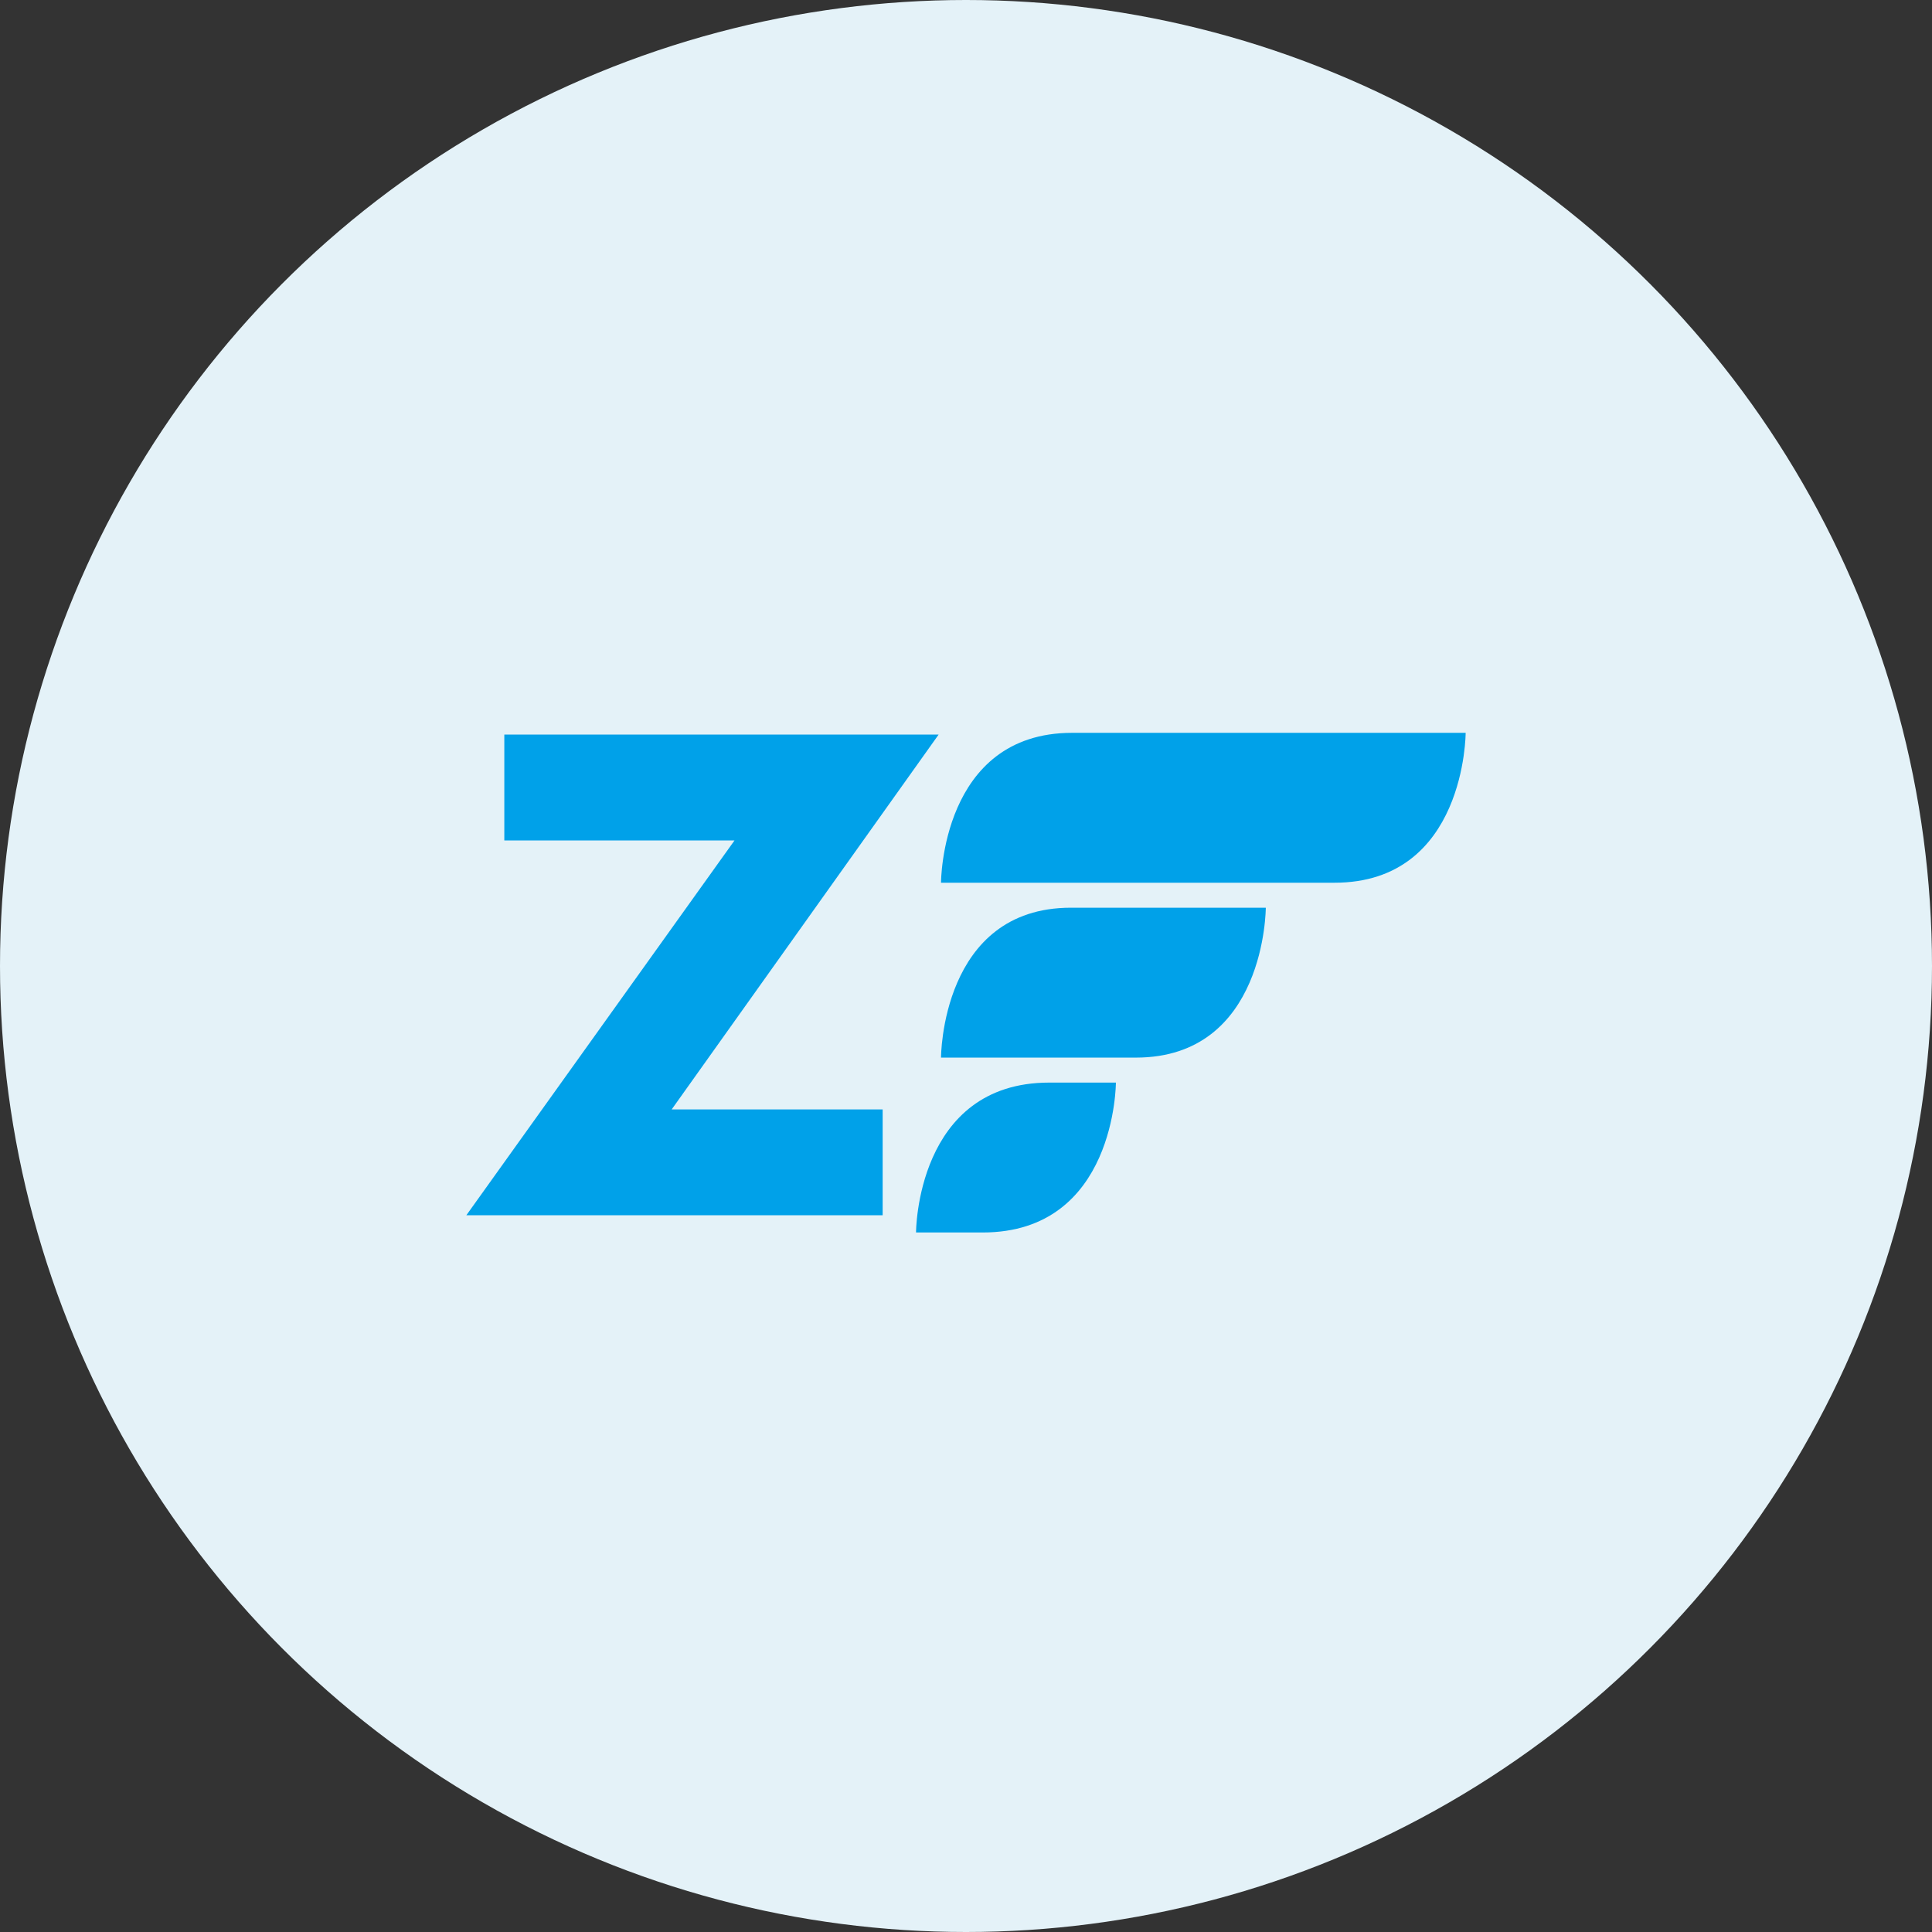
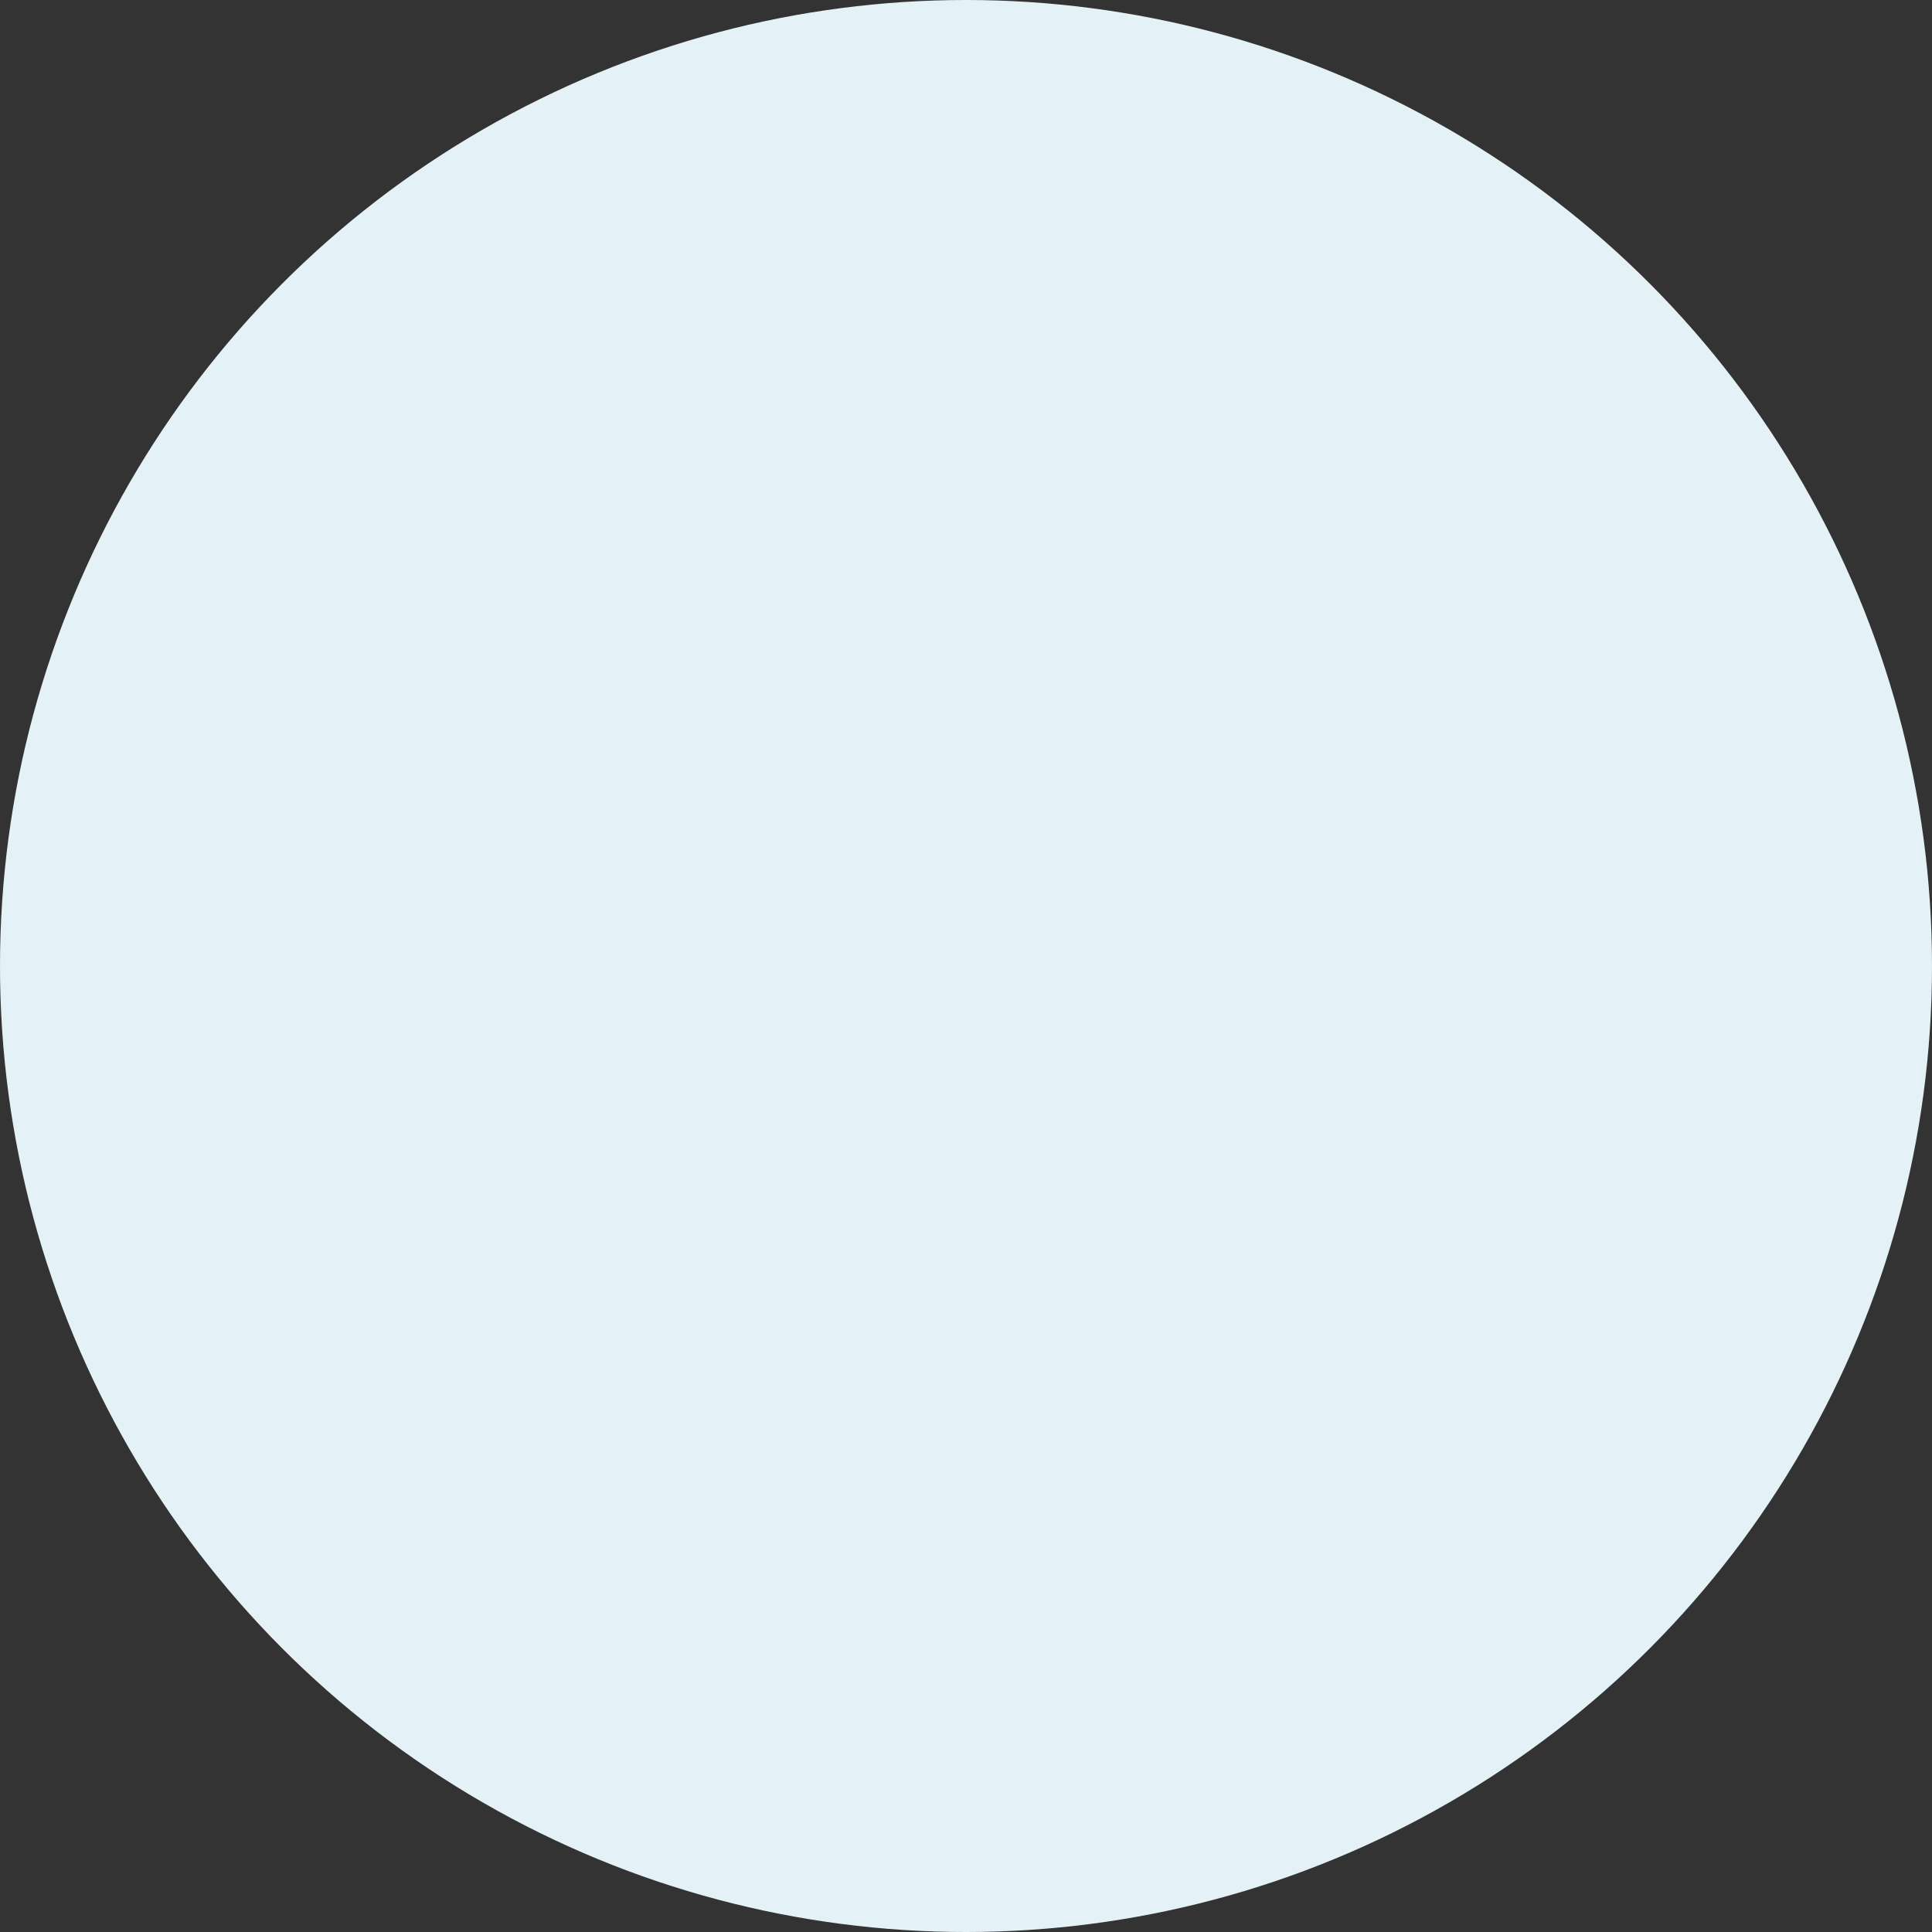
<svg xmlns="http://www.w3.org/2000/svg" width="58px" height="58px" viewBox="0 0 58 58" version="1.1">
  <rect x="0" y="0" width="58" height="58" fill="#333333" stroke="none" />
  <title>icon_vm_14</title>
  <desc>Created with Sketch.</desc>
  <g id="Page-1" stroke="none" stroke-width="1" fill="none" fill-rule="evenodd">
    <g id="rochen_dedicated_VMs" transform="translate(-155, -4606)">
      <g id="Group-9" transform="translate(155, 4606)">
        <g id="icon_vm_14">
          <circle id="Oval" fill="#E4F2F8" cx="29" cy="29" r="29" />
          <g id="Group-10" transform="translate(14, 22)" fill="#00A1E9">
-             <path d="M14.25,4.5 C14.25,4.5 14.25,0 18.188,0 L30,0 C30,0 30,4.5 26.062,4.5 L14.25,4.5" id="Fill-1" />
-             <path d="M14.25,9.75 C14.25,9.75 14.25,5.25 18.15,5.25 L24,5.25 C24,5.25 24,9.75 20.1,9.75 L14.25,9.75" id="Fill-3" />
-             <path d="M13.5,15 C13.5,15 13.5,10.5 17.5,10.5 L19.5,10.5 C19.5,10.5 19.5,15 15.5,15 L13.5,15" id="Fill-5" />
-             <polygon id="Fill-7" points="12.498 11.306 12.498 14.483 -3.44758065e-05 14.483 8.051 3.23 1.14 3.23 1.14 0.053 14.178 0.053 6.164 11.306" />
-           </g>
+             </g>
        </g>
      </g>
    </g>
  </g>
</svg>